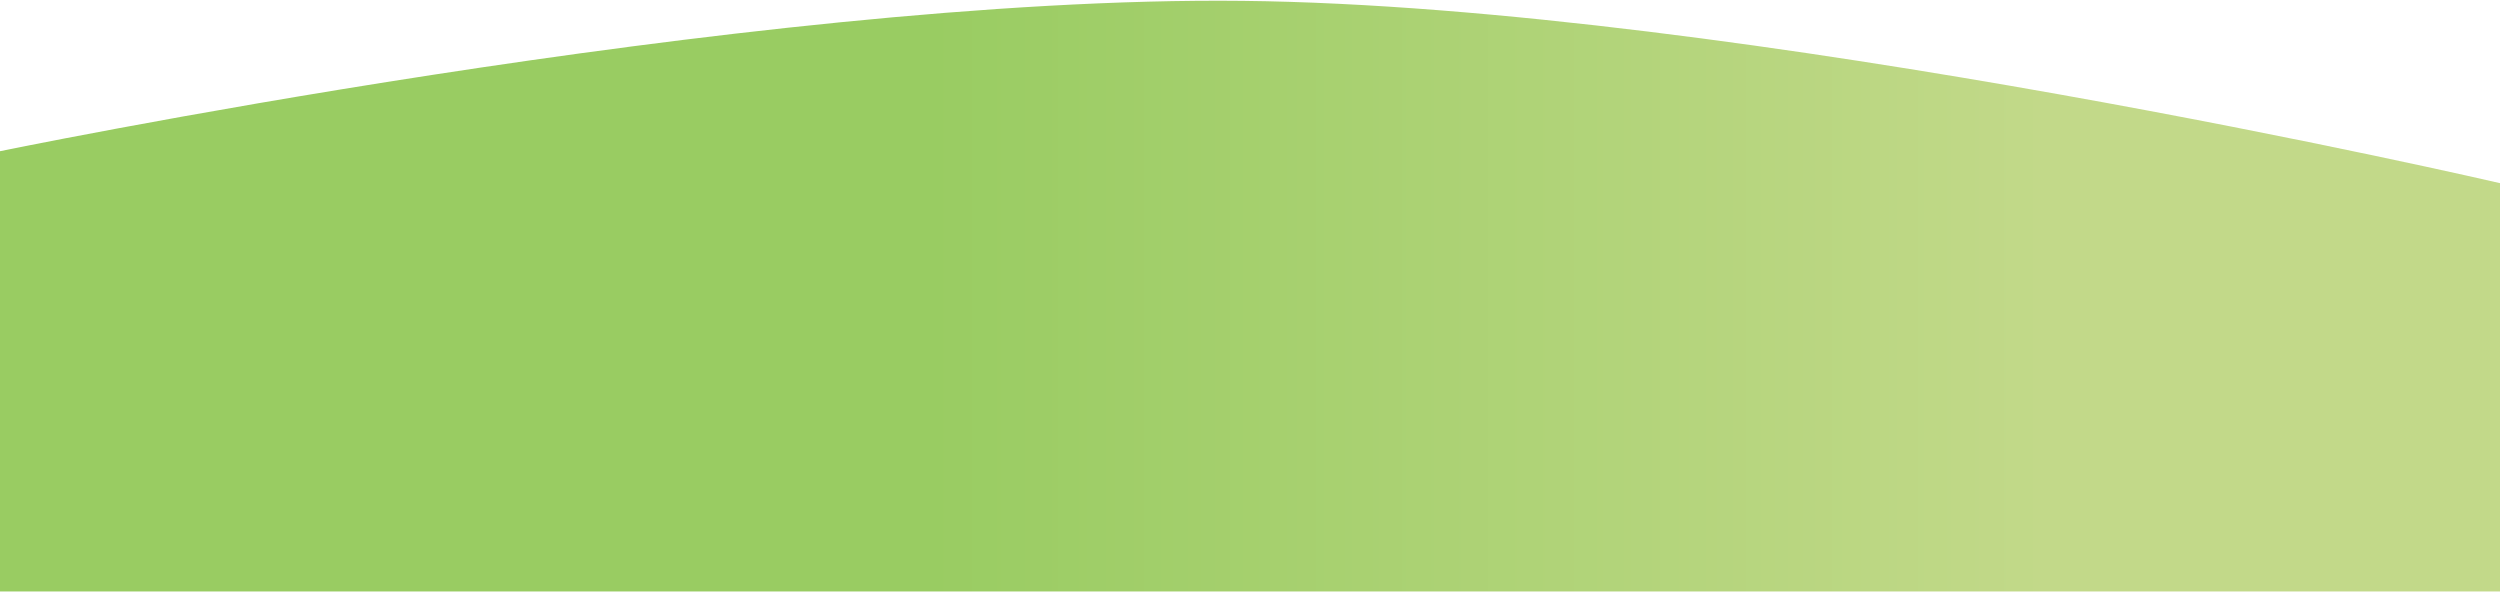
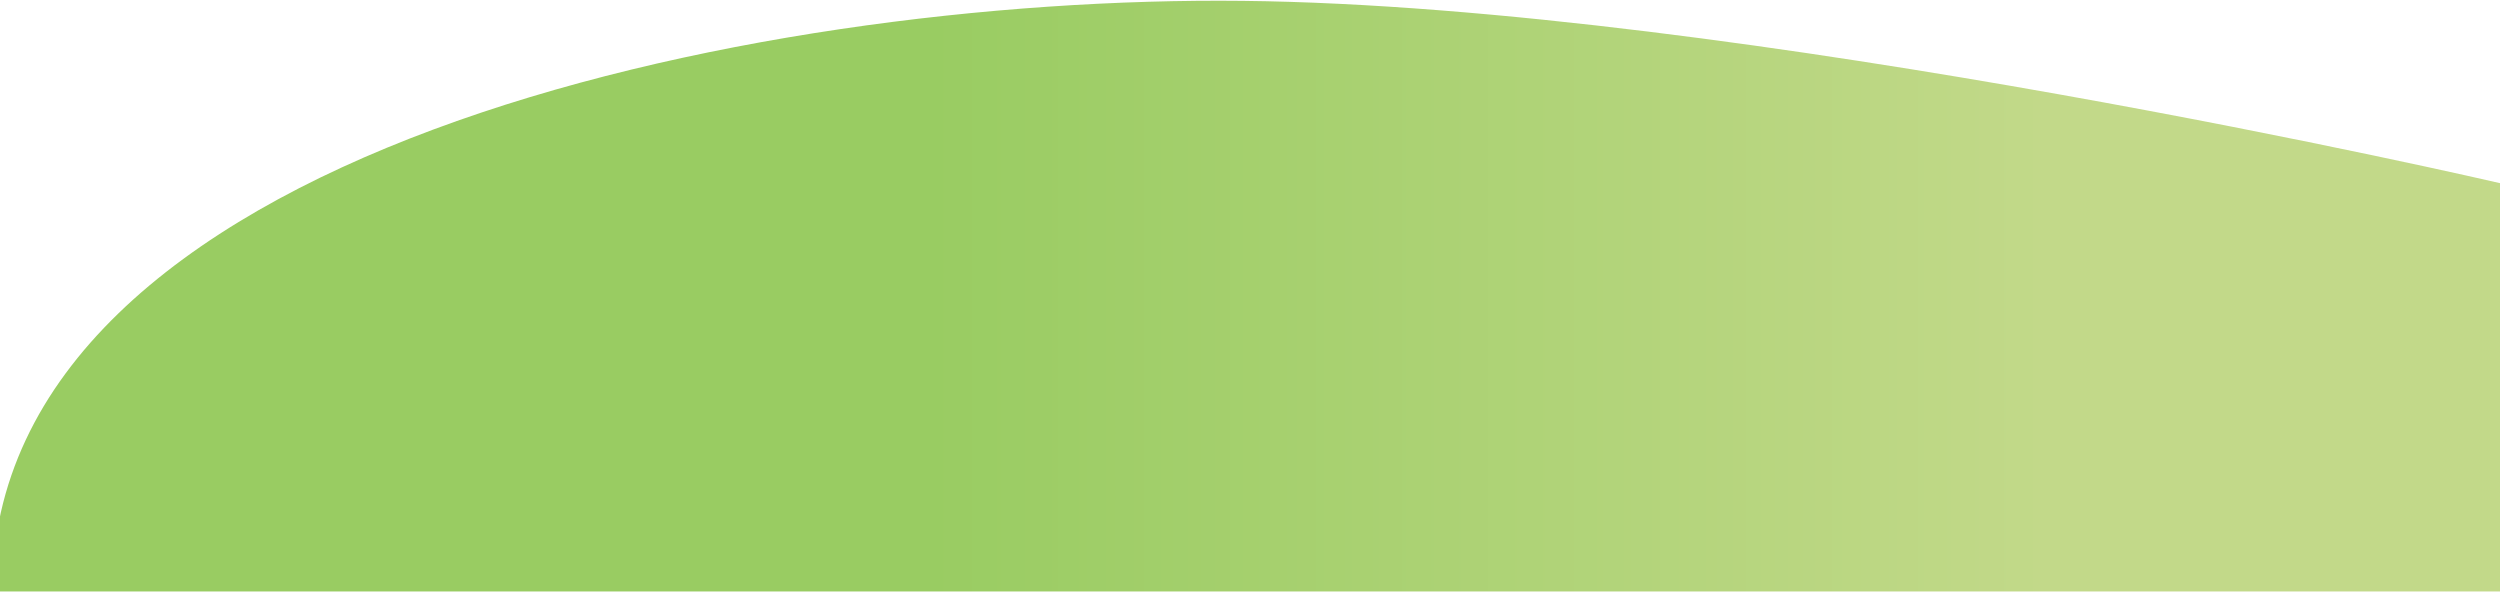
<svg xmlns="http://www.w3.org/2000/svg" width="1440" height="341" viewBox="0 0 1440 341" fill="none">
-   <path d="M1440 105.5V340.7H-4.5V88C-4.5 88 432.577 -2.634 716 0.5C1001.68 3.659 1440 105.5 1440 105.5Z" fill="url(#paint0_linear_14_3316)" />
+   <path d="M1440 105.5V340.7H-4.5C-4.5 88 432.577 -2.634 716 0.5C1001.68 3.659 1440 105.5 1440 105.5Z" fill="url(#paint0_linear_14_3316)" />
  <defs>
    <linearGradient id="paint0_linear_14_3316" x1="535.233" y1="181.075" x2="1178.99" y2="181.074" gradientUnits="userSpaceOnUse">
      <stop stop-color="#99CC62" />
      <stop offset="1" stop-color="#C2D989" />
    </linearGradient>
  </defs>
</svg>